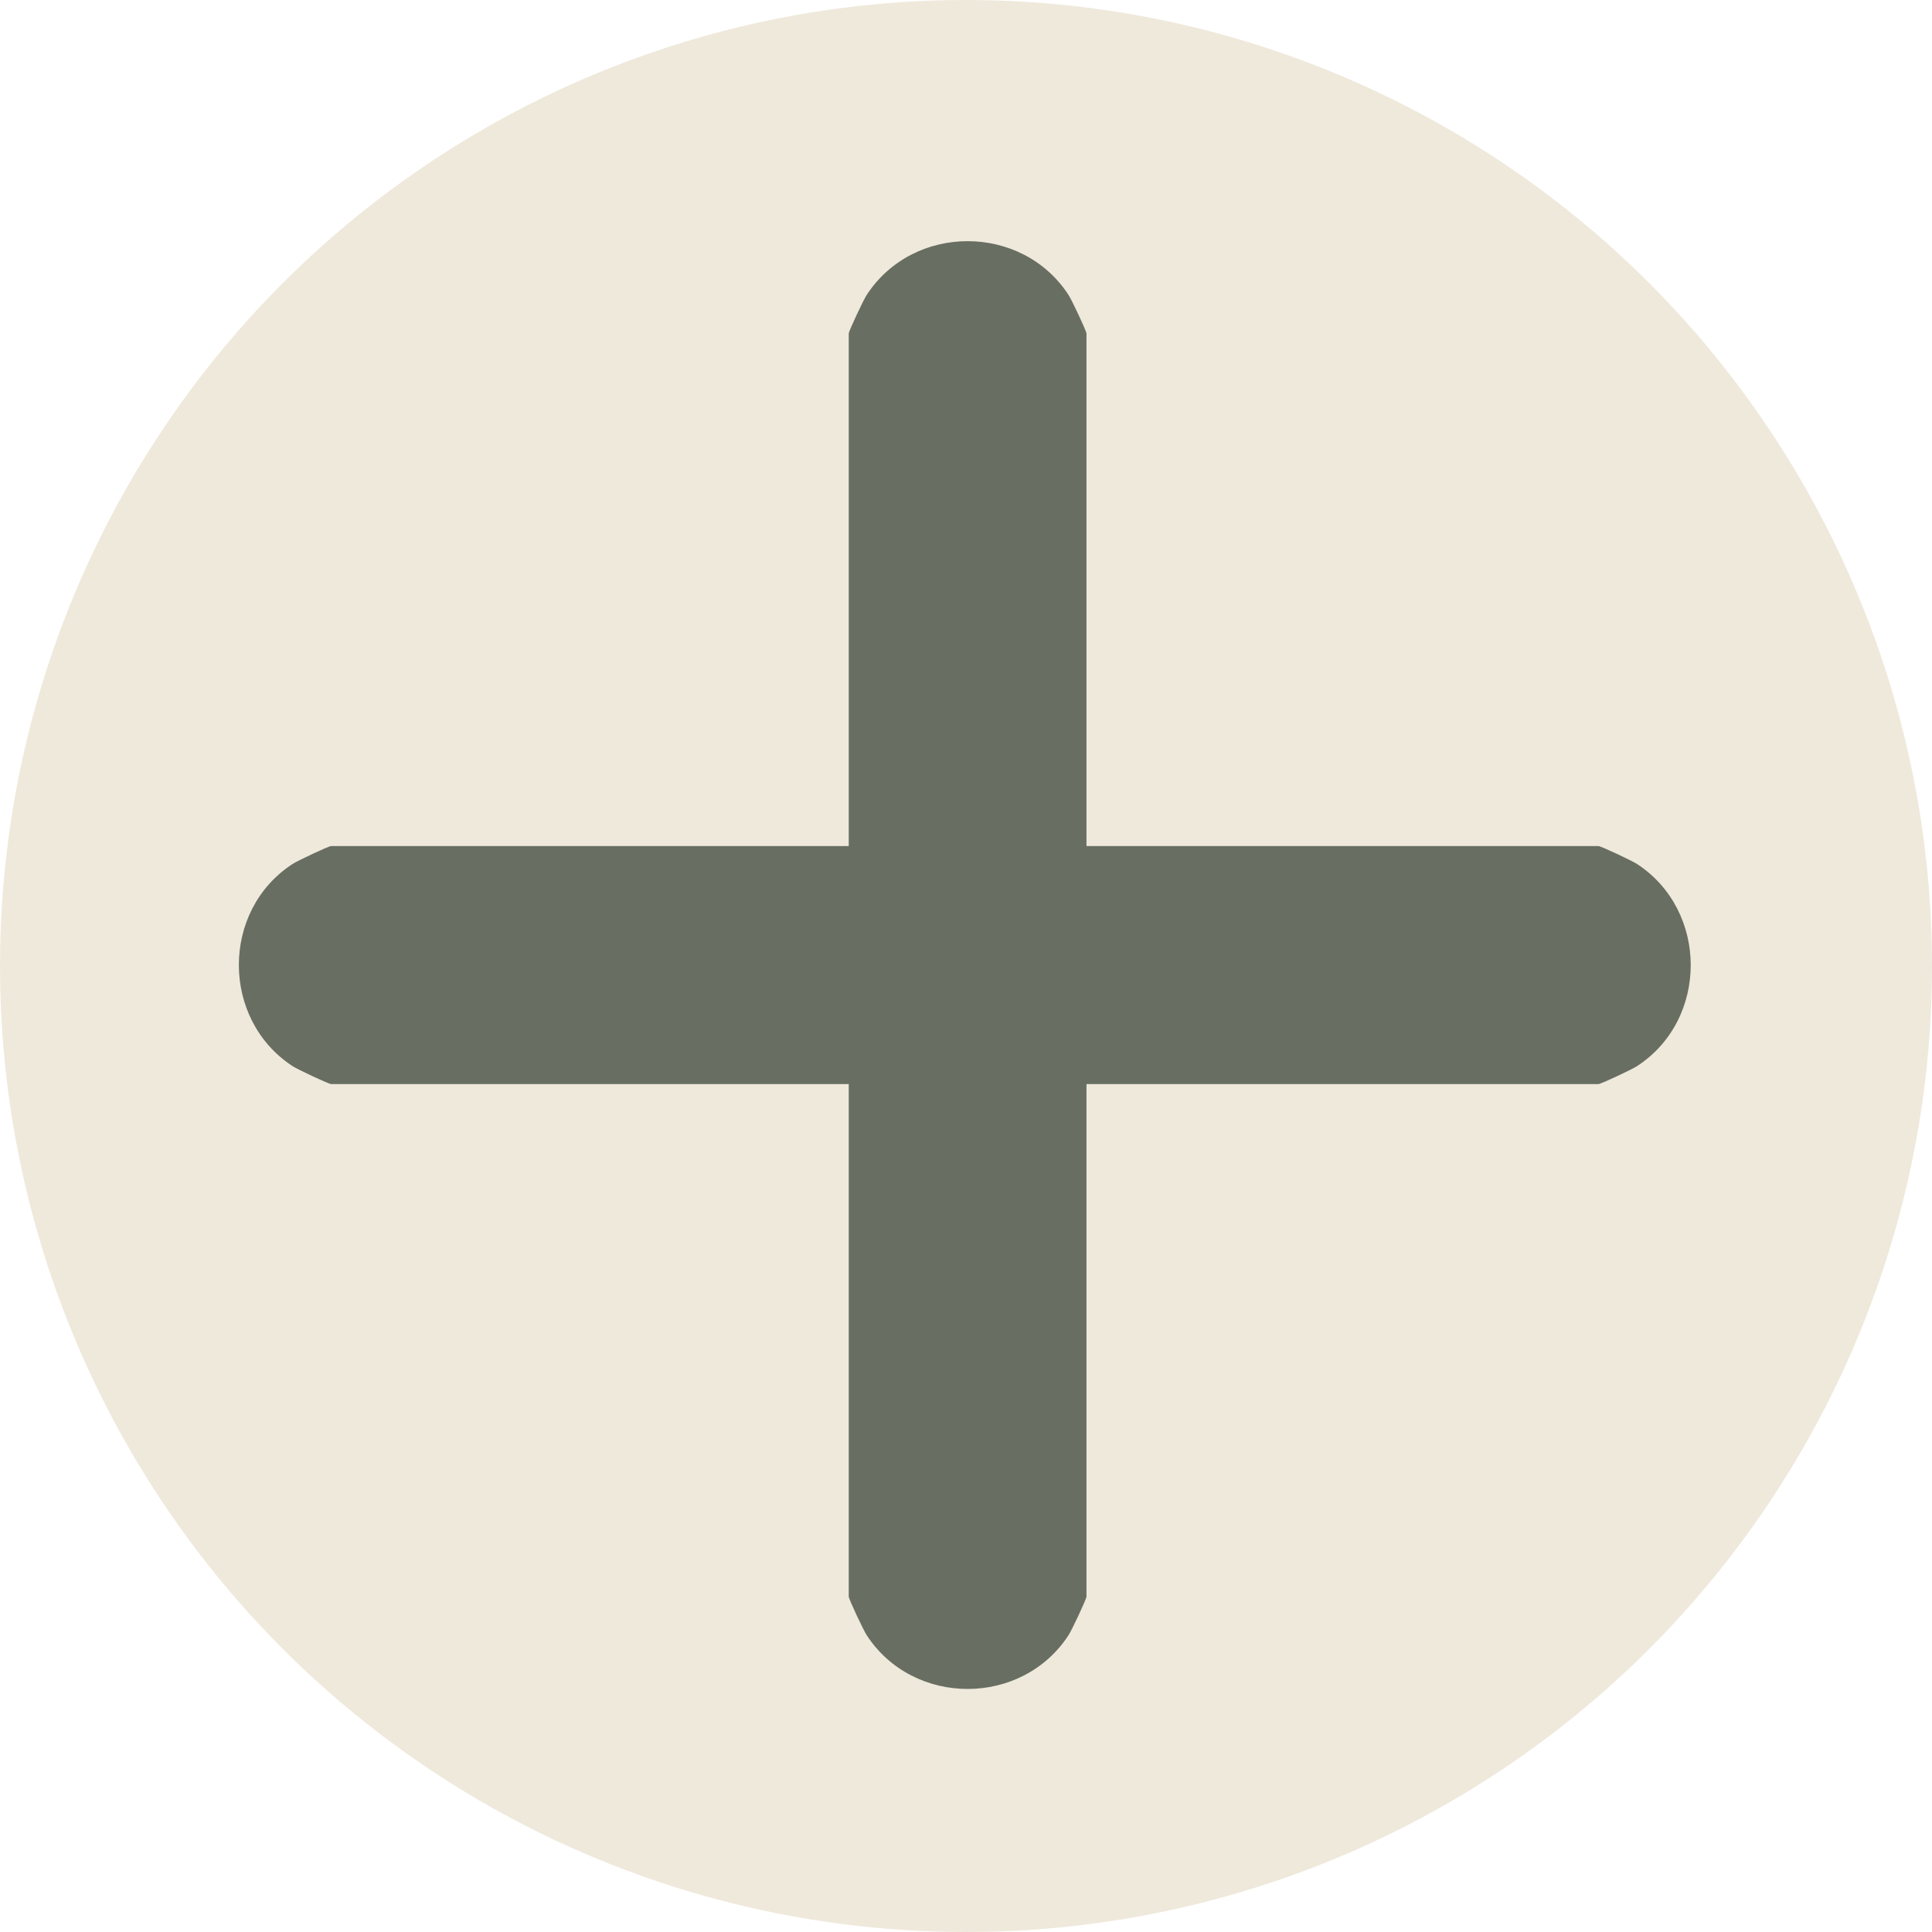
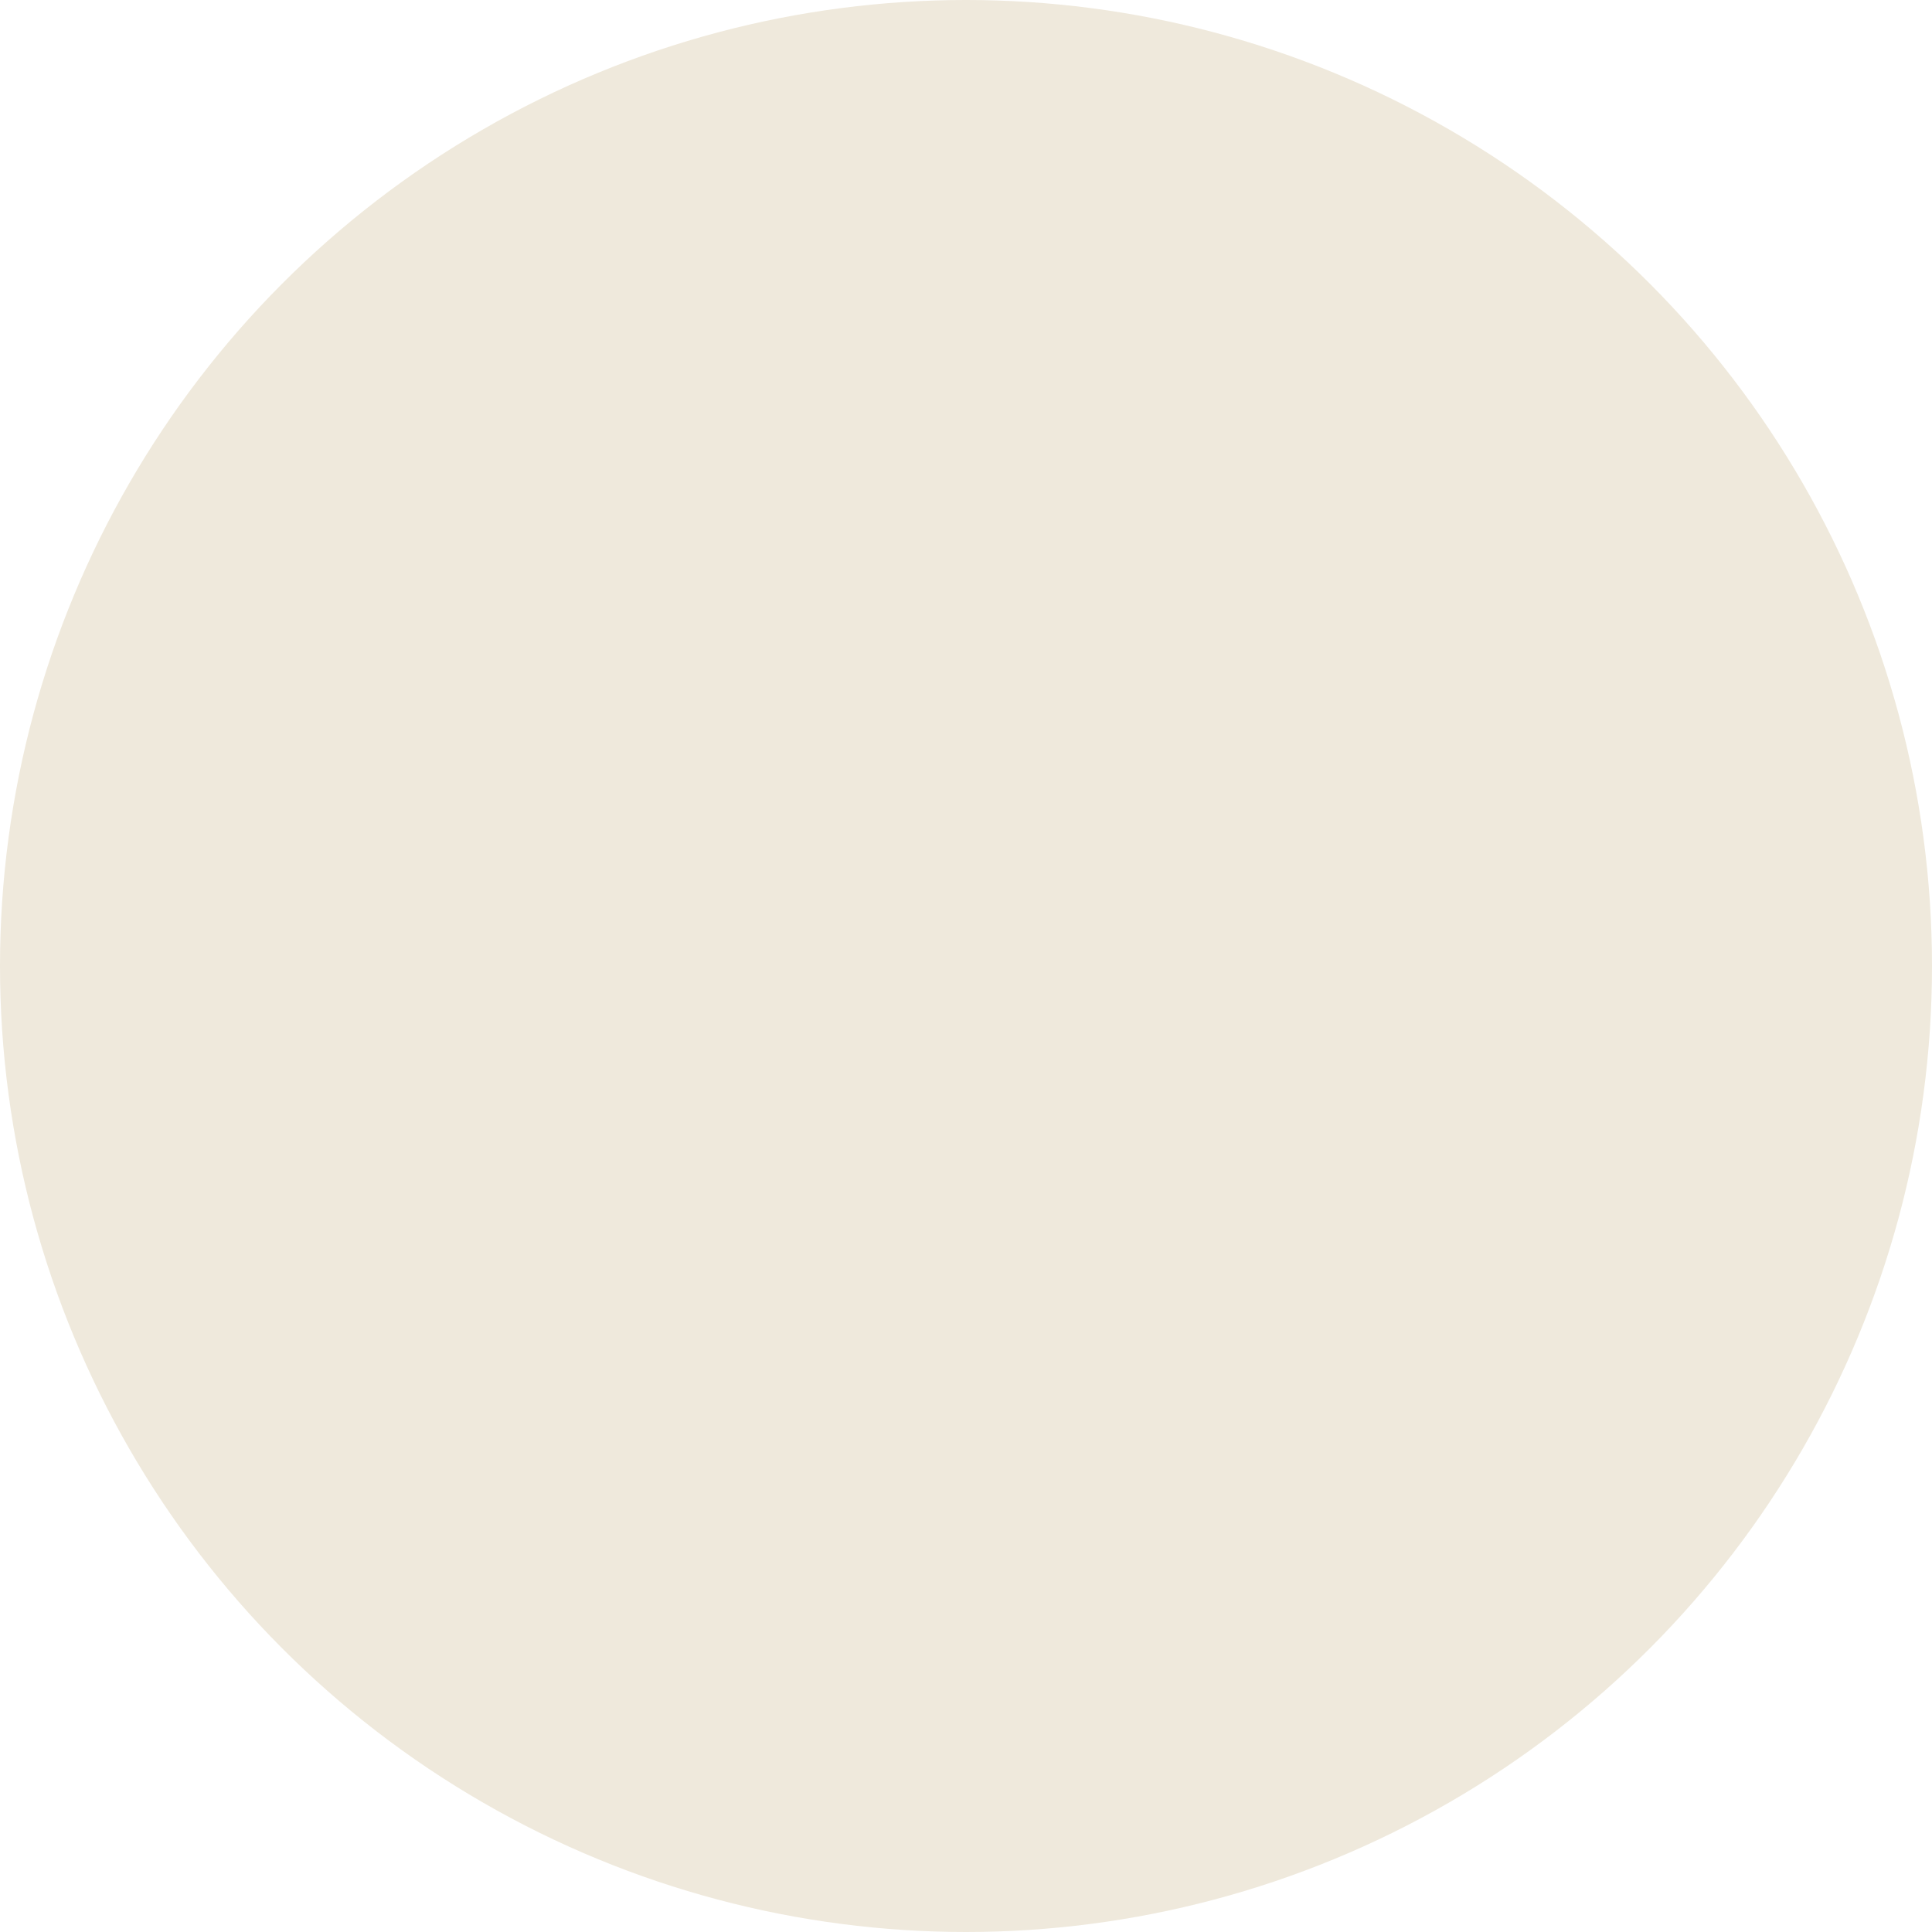
<svg xmlns="http://www.w3.org/2000/svg" id="_x30_3_x5F_Add" version="1.1" viewBox="0 0 72 72">
  <defs>
    <style>
      .st0 {
        fill: #686f62;
      }

      .st1 {
        fill: #efe9dc;
      }
    </style>
  </defs>
  <circle class="st1" cx="36" cy="36" r="36" />
-   <path class="st0" d="M40.49,31.53h19.08c.09,0,1.26.55,1.44.67,2.66,1.74,2.67,5.79,0,7.53-.18.12-1.35.67-1.44.67h-19.08v19.1c0,.09-.55,1.26-.67,1.44-1.74,2.67-5.78,2.67-7.52,0-.12-.18-.67-1.35-.67-1.44v-19.1H12.34c-.09,0-1.26-.55-1.44-.67-2.66-1.74-2.67-5.79,0-7.53.18-.12,1.35-.67,1.44-.67h19.29V12.43c0-.09.55-1.26.67-1.44,1.74-2.67,5.78-2.67,7.52,0,.12.18.67,1.35.67,1.44v19.1Z" />
</svg>